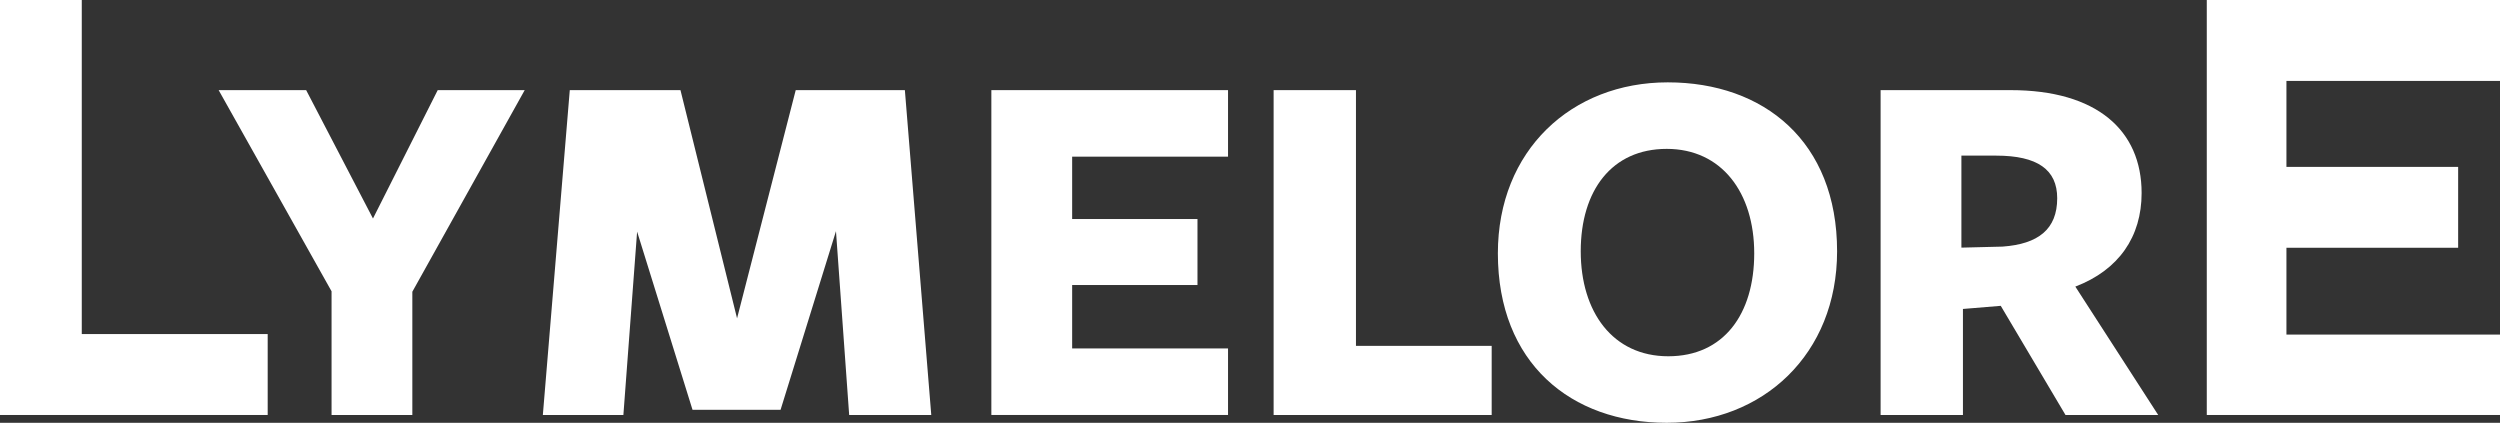
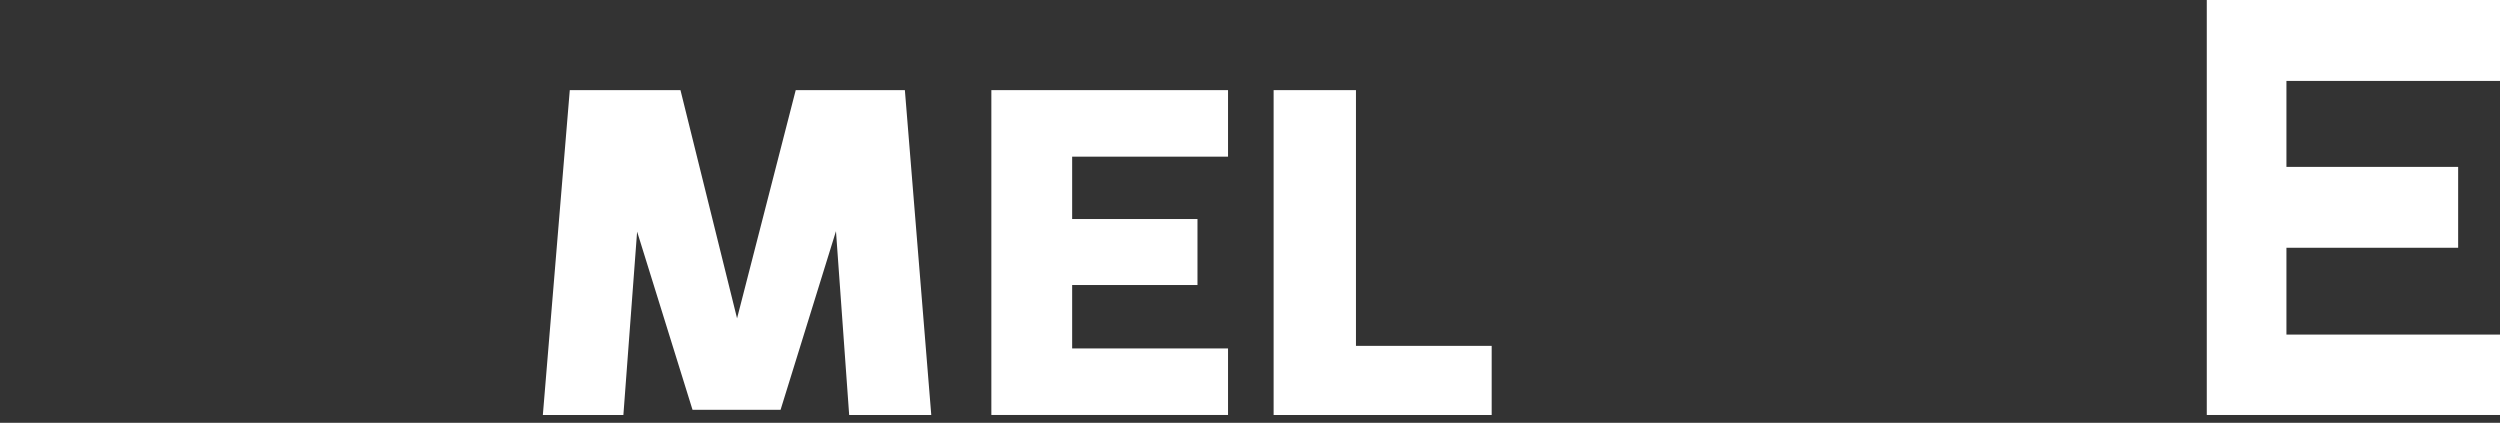
<svg xmlns="http://www.w3.org/2000/svg" width="136px" height="23px" viewBox="0 0 136 23" version="1.1">
  <rect x="0" y="0" width="136" height="23" fill="#333333" stroke="none" />
  <title>lymelore-logo-lt</title>
  <g id="--Homepage" stroke="none" stroke-width="1" fill="none" fill-rule="evenodd">
    <g id="LymeLore-Homepage" transform="translate(-445, -52)" fill="#FFFFFF" fill-rule="nonzero">
      <g id="lymelore-logo-lt" transform="translate(445, 52)">
        <g id="E" transform="translate(120.049, 0)">
          <polygon id="Path" points="0 22.575 0 0 15.951 0 15.951 4.402 4.333 4.402 4.333 9.079 13.674 9.079 13.674 13.478 4.333 13.478 4.333 18.201 15.951 18.201 15.951 22.575" />
        </g>
        <g id="R" transform="translate(102.305, 4.903)">
-           <path d="M4.479,17.672 L0,17.672 L0,0 C0,0 7.241,0 7.072,0 C11.749,0 14.199,2.177 14.199,5.598 C14.199,7.973 12.96,9.783 10.593,10.688 L15.101,17.672 L10.058,17.672 L6.536,11.734 L4.479,11.904 L4.479,17.672 Z M6.648,8.511 C8.564,8.37 9.607,7.578 9.607,5.881 C9.607,4.327 8.536,3.563 6.283,3.563 L4.395,3.563 L4.395,8.568 L6.649,8.512 L6.648,8.511 Z" id="Shape" />
-         </g>
+           </g>
        <g id="O" transform="translate(81.484, 4.48)">
-           <path d="M9.185,18.52 C3.973,18.52 0,15.268 0,9.302 C0,3.704 4.001,0 9.241,0 C14.48,0 18.454,3.224 18.454,9.189 C18.454,14.787 14.425,18.52 9.185,18.52 Z M9.185,3.619 C6.198,3.619 4.508,5.881 4.508,9.189 C4.508,12.496 6.254,14.901 9.269,14.901 C12.284,14.901 13.946,12.611 13.946,9.302 C13.946,5.994 12.171,3.619 9.185,3.619 L9.185,3.619 Z" id="Shape" />
-         </g>
+           </g>
        <g id="L" transform="translate(69.285, 4.903)">
          <polygon id="Path" points="1.20048527e-14 17.672 1.20048527e-14 -7.52971016e-16 4.479 -7.52971016e-16 4.479 13.912 11.862 13.912 11.862 17.673 0 17.673" />
        </g>
        <g id="E-2" transform="translate(53.93, 4.903)">
          <polygon id="Path" points="0 17.672 0 -7.52971016e-16 12.875 -7.52971016e-16 12.875 3.619 4.395 3.619 4.395 7.012 11.213 7.012 11.213 10.602 4.395 10.602 4.395 14.052 12.875 14.052 12.875 17.671 6.00242635e-15 17.671" />
        </g>
        <g id="M" transform="translate(29.531, 4.904)">
          <polygon id="Path" points="15.947 7.668 12.932 17.389 8.142 17.389 5.128 7.697 4.381 17.672 0 17.672 1.465 -1.38050658e-30 7.487 -1.38050658e-30 10.565 12.413 13.756 -1.50594203e-15 19.694 -1.50594203e-15 21.13 17.672 16.664 17.672 15.946 7.669" />
        </g>
        <g id="Y" transform="translate(11.894, 4.903)">
-           <polygon id="Path" points="10.537 10.971 10.537 17.673 6.143 17.673 6.143 10.944 1.50060659e-15 -7.52971016e-16 4.761 -7.52971016e-16 8.396 6.984 11.918 -1.97215226e-31 16.65 -1.97215226e-31 10.536 10.97" />
-         </g>
+           </g>
        <g id="L-2">
-           <polygon id="Path" points="0 22.575 0 0 4.448 0 4.448 18.173 14.562 18.173 14.562 22.575" />
-         </g>
+           </g>
      </g>
    </g>
  </g>
</svg>